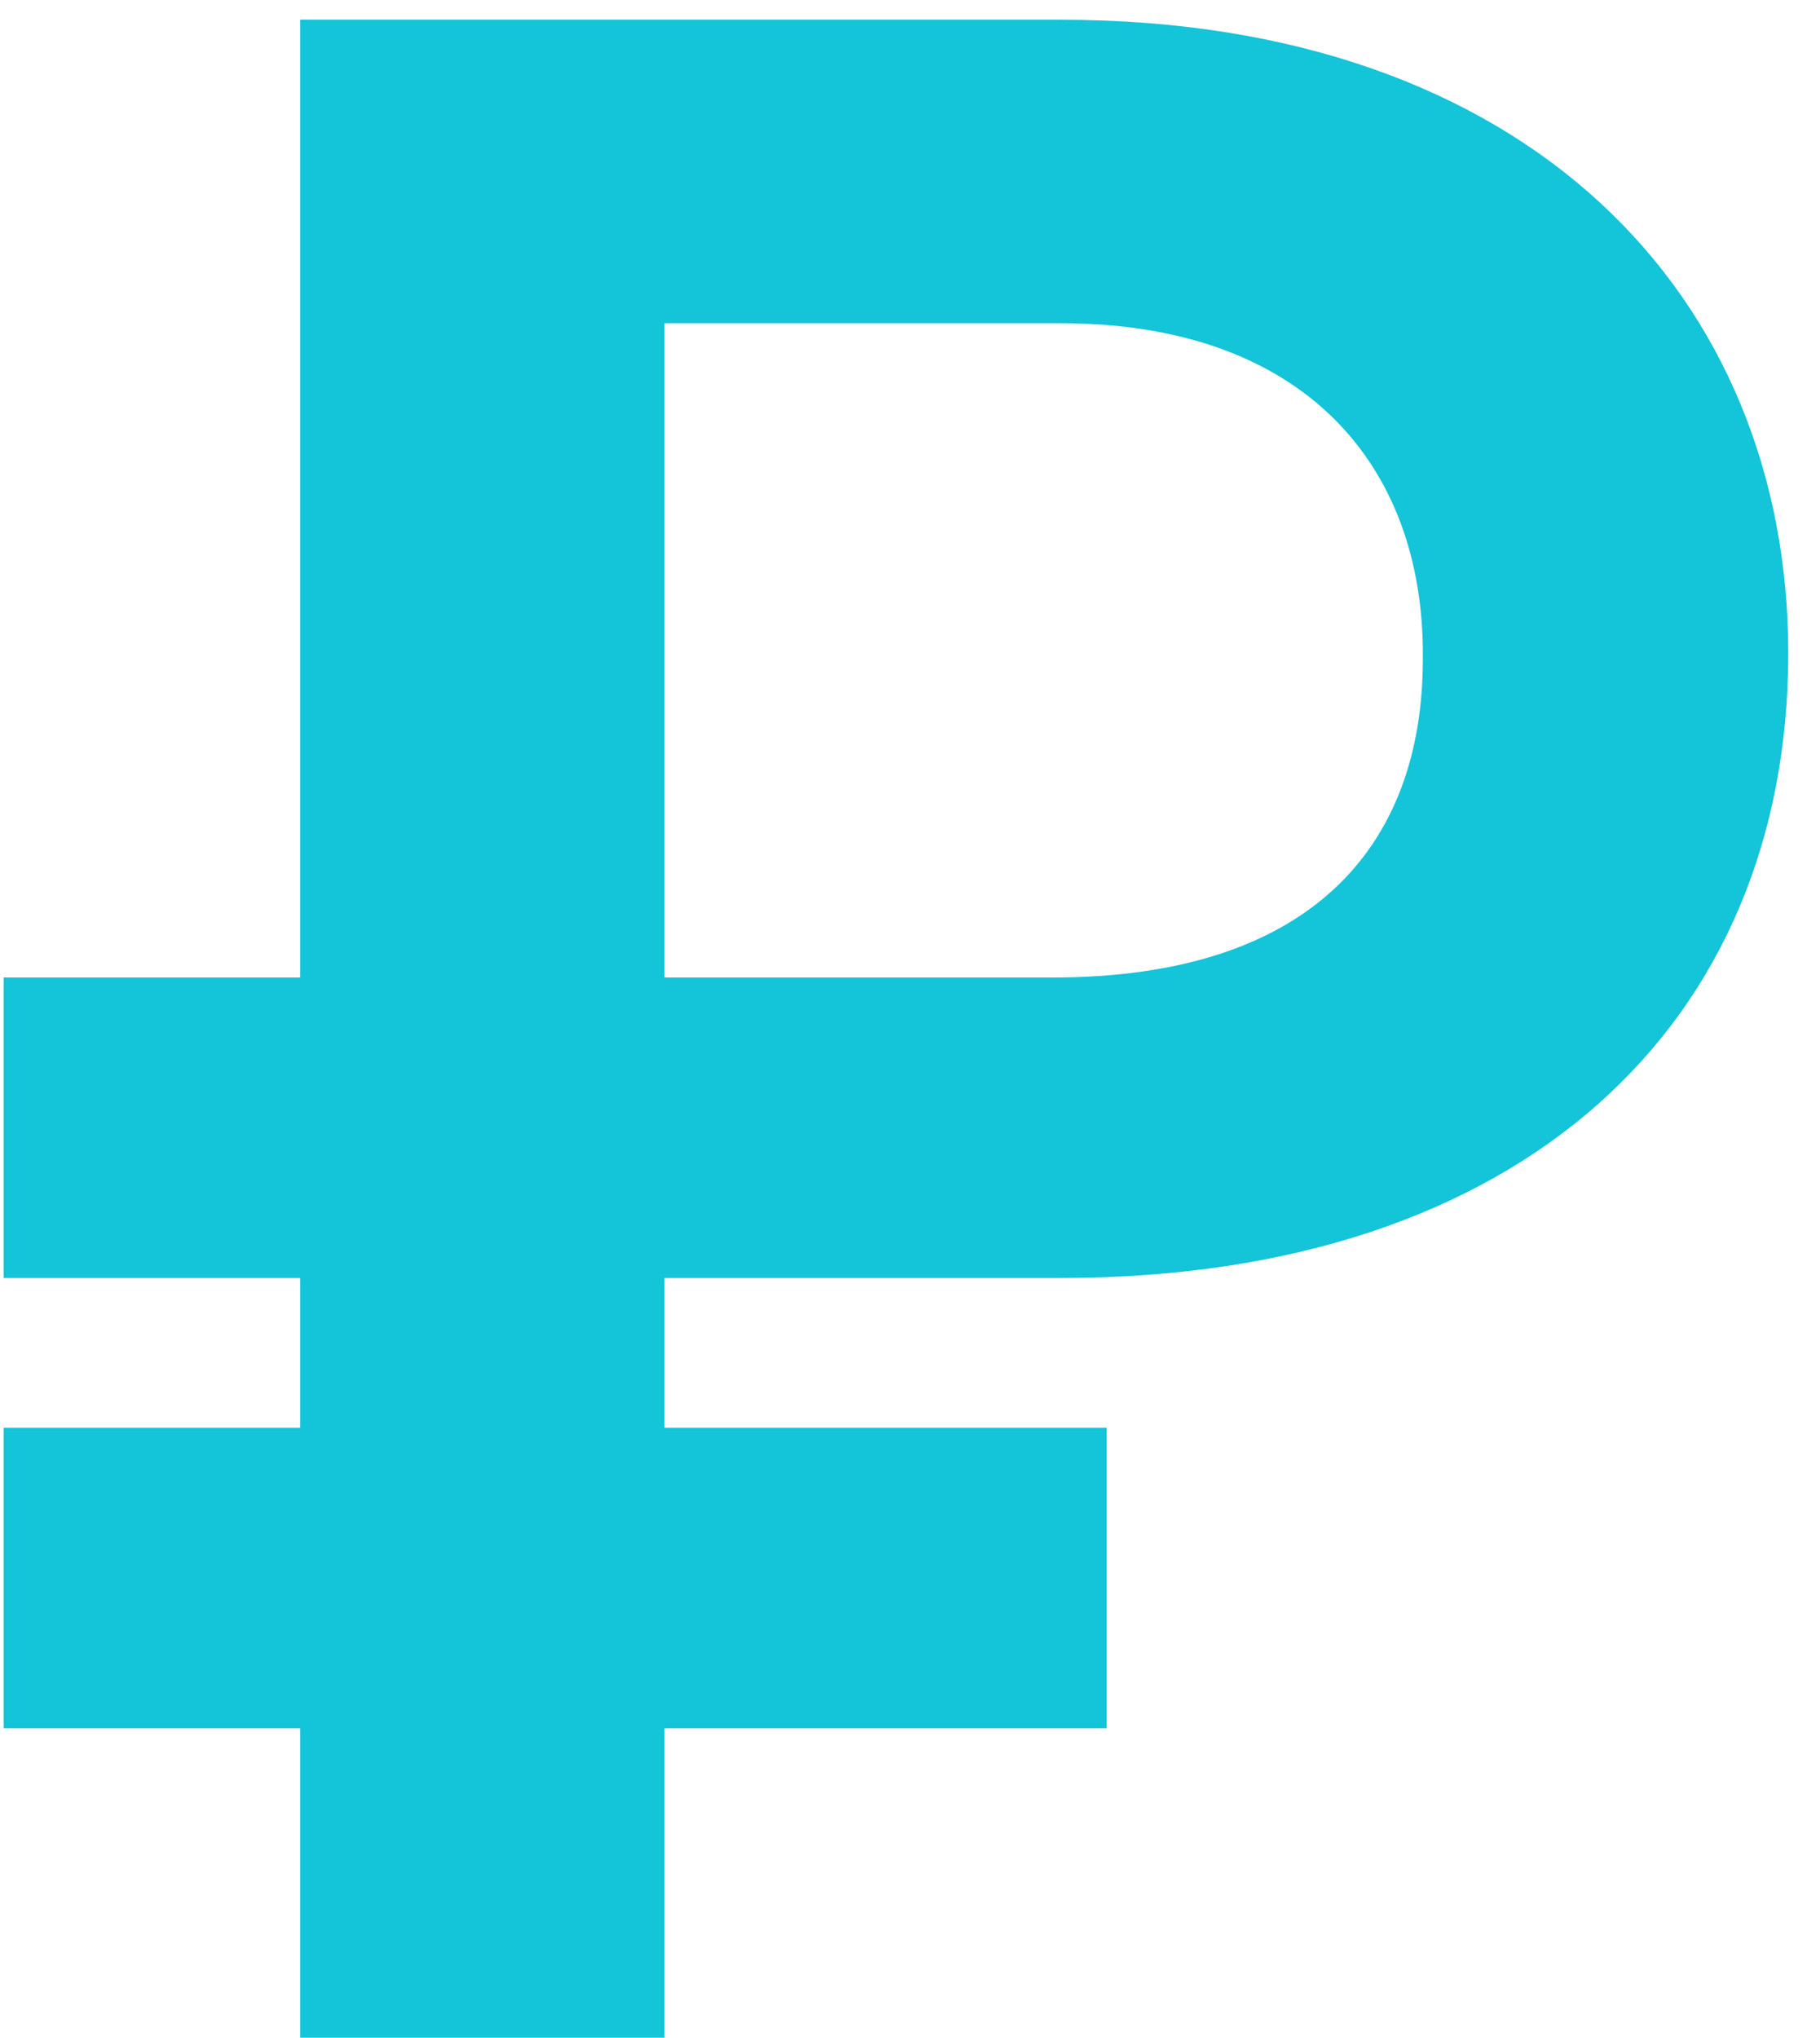
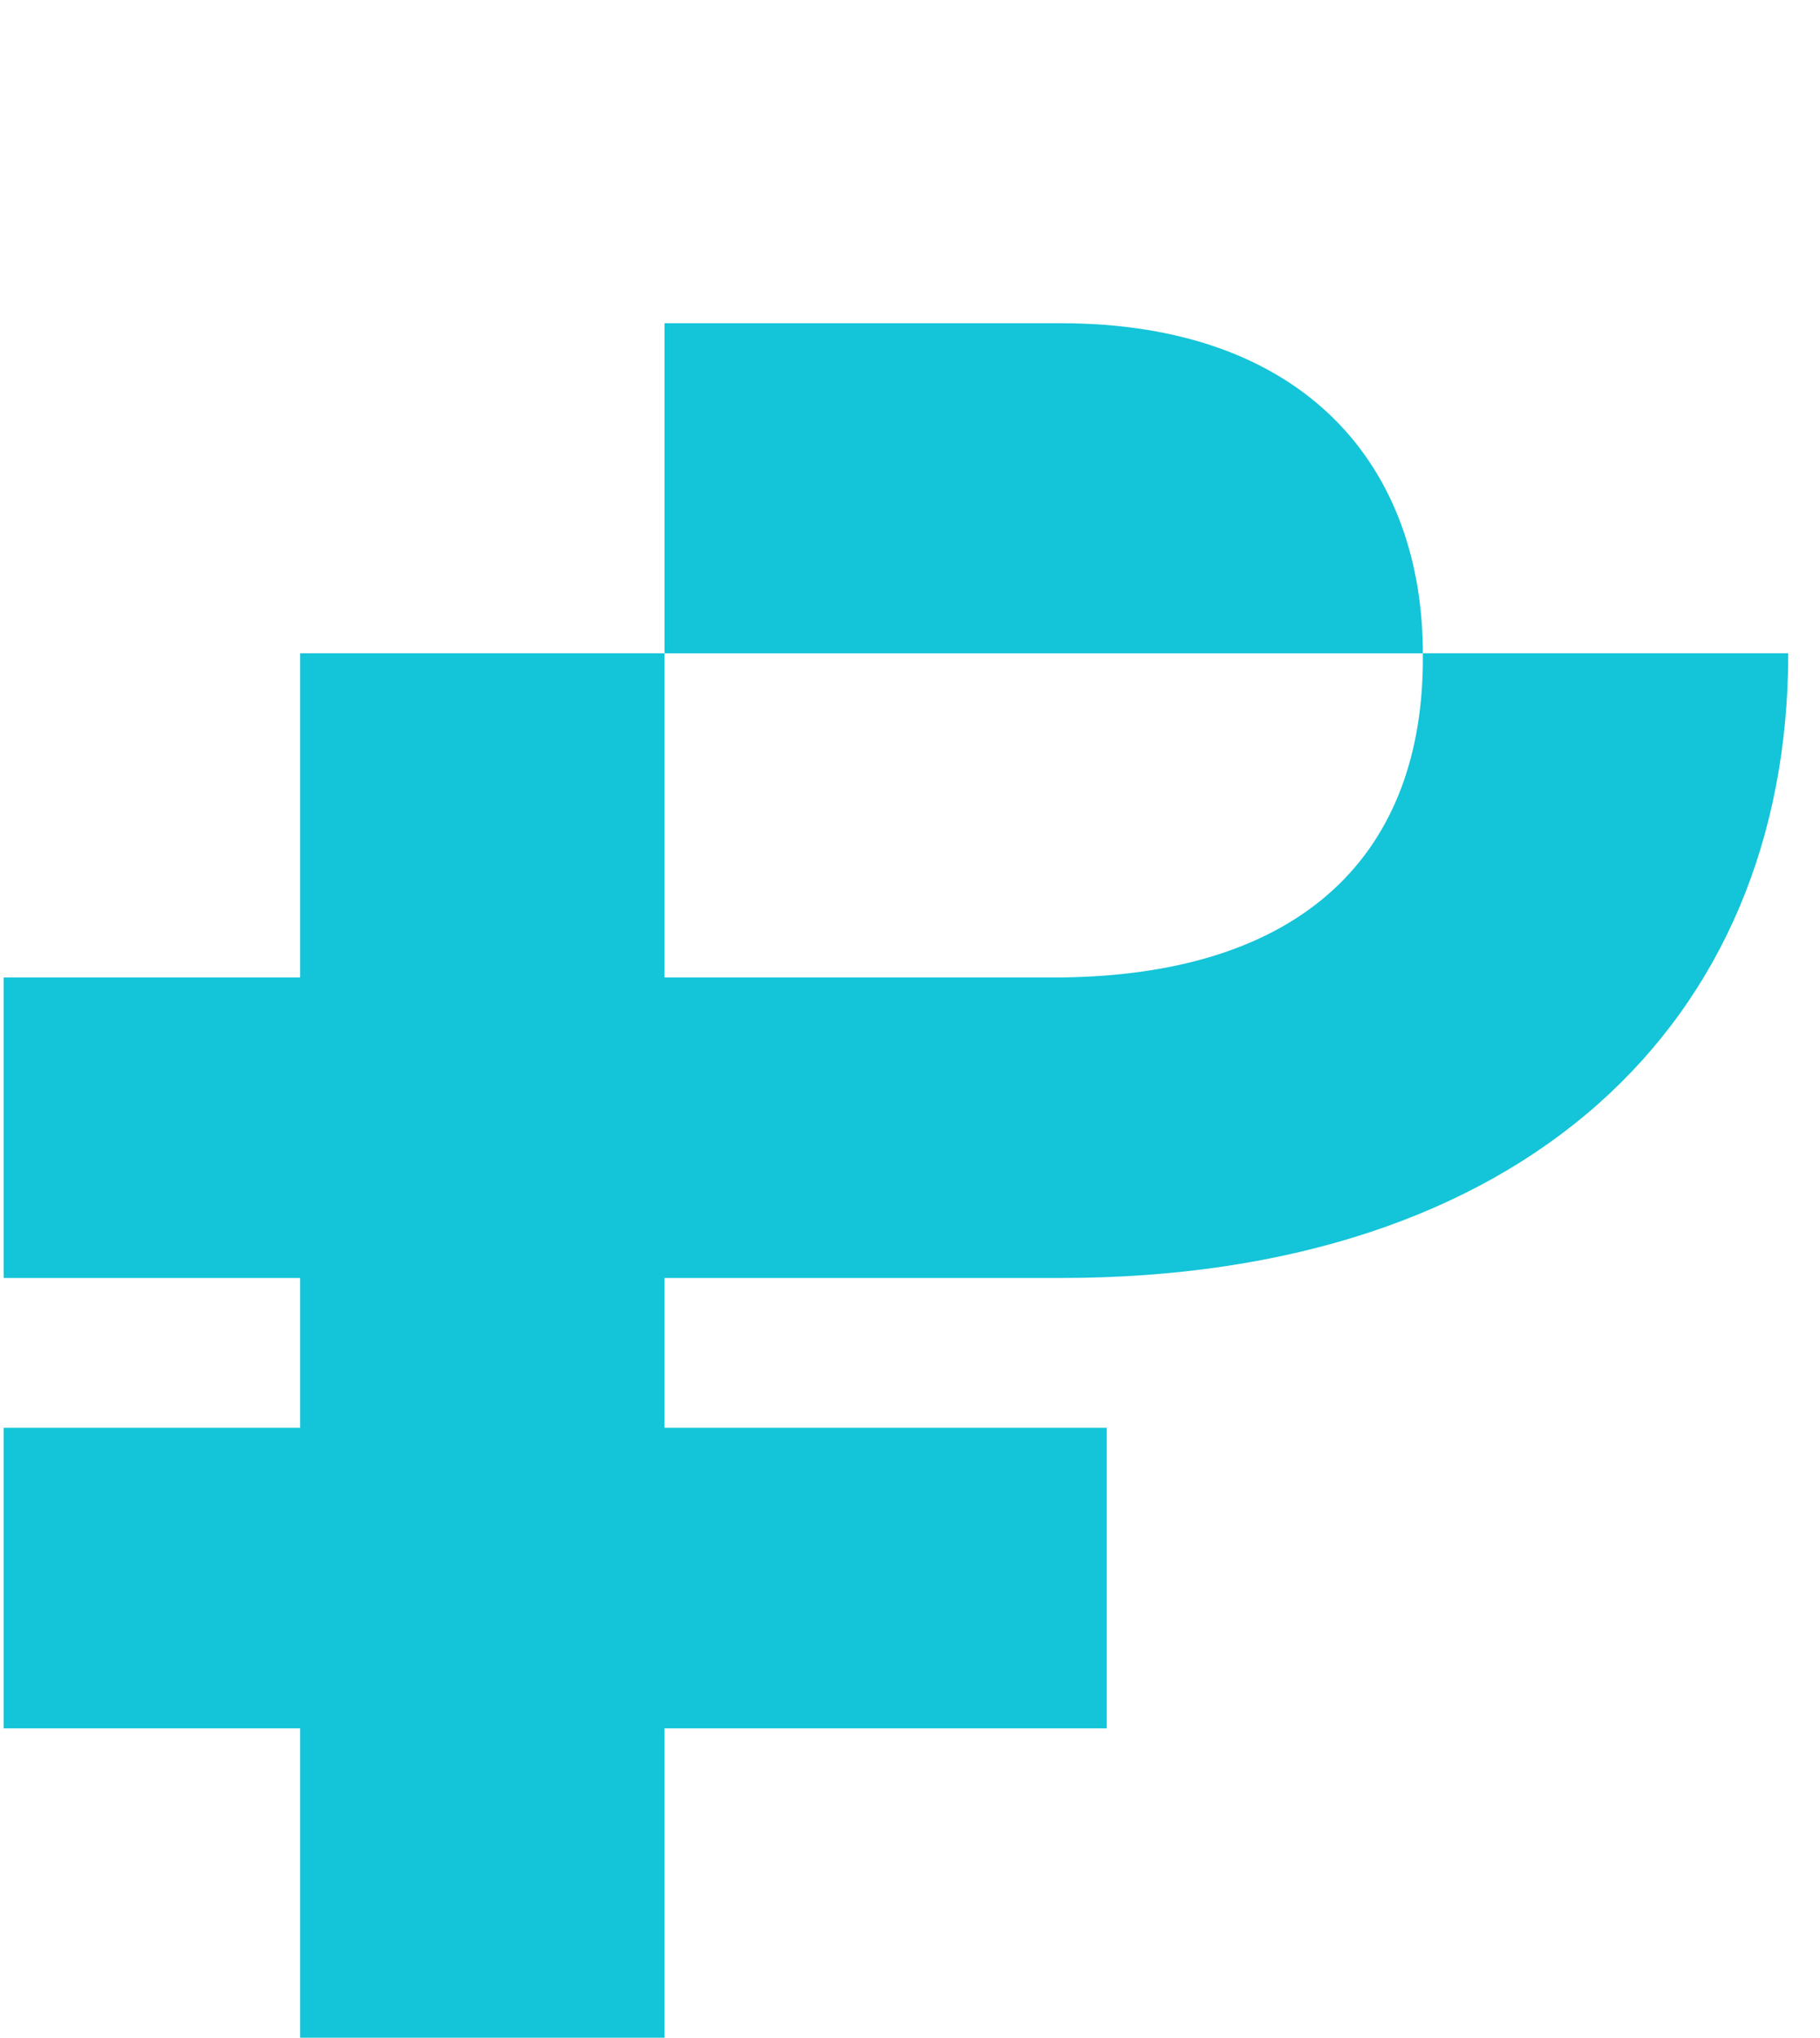
<svg xmlns="http://www.w3.org/2000/svg" width="42" height="47" viewBox="0 0 42 47" fill="none">
-   <path d="M24.472 29.477C35.153 29.477 41.267 23.591 41.267 15.068C41.267 6.841 35.29 0.455 24.472 0.455H6.926V22.546H0.085V29.477H6.926V32.932H0.085V39.864H6.926V47H15.335V39.864H25.54V32.932H15.335V29.477H24.472ZM15.335 22.546V7.455H24.472C30.131 7.455 32.858 10.773 32.835 15.136C32.858 19.591 30.176 22.546 24.29 22.546H15.335Z" fill="#14C4D8" />
+   <path d="M24.472 29.477C35.153 29.477 41.267 23.591 41.267 15.068H6.926V22.546H0.085V29.477H6.926V32.932H0.085V39.864H6.926V47H15.335V39.864H25.54V32.932H15.335V29.477H24.472ZM15.335 22.546V7.455H24.472C30.131 7.455 32.858 10.773 32.835 15.136C32.858 19.591 30.176 22.546 24.29 22.546H15.335Z" fill="#14C4D8" />
</svg>